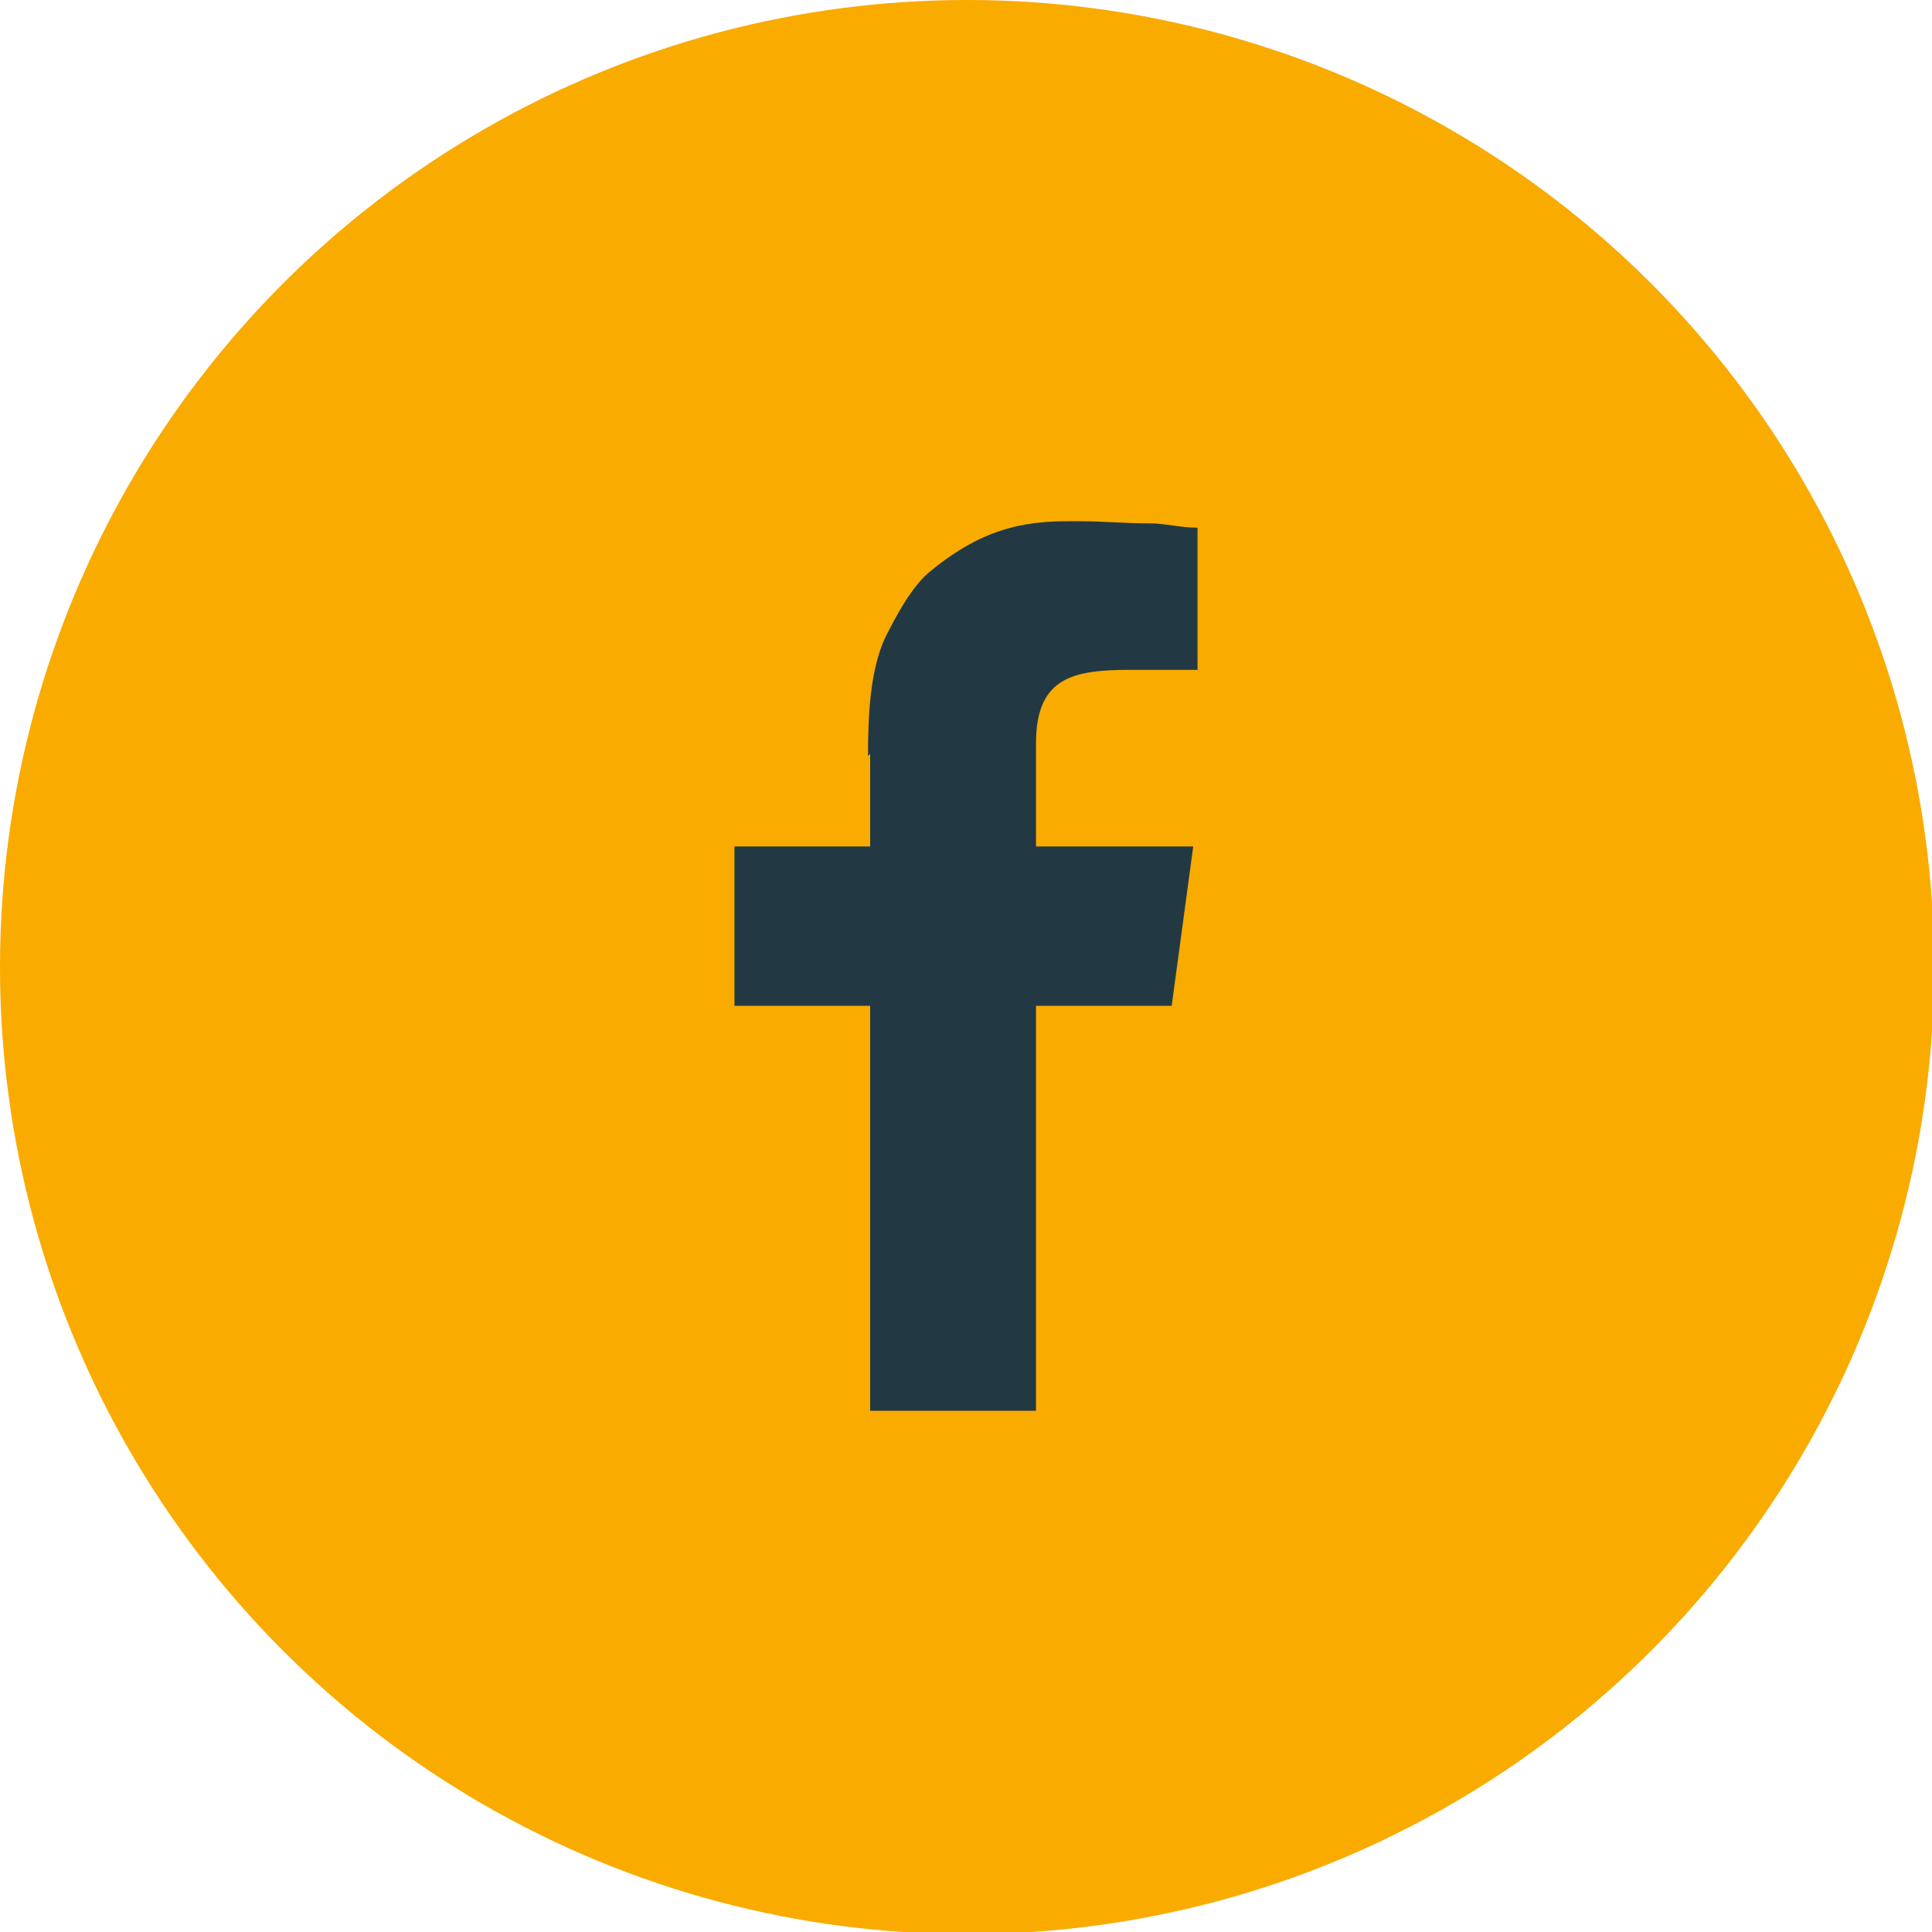
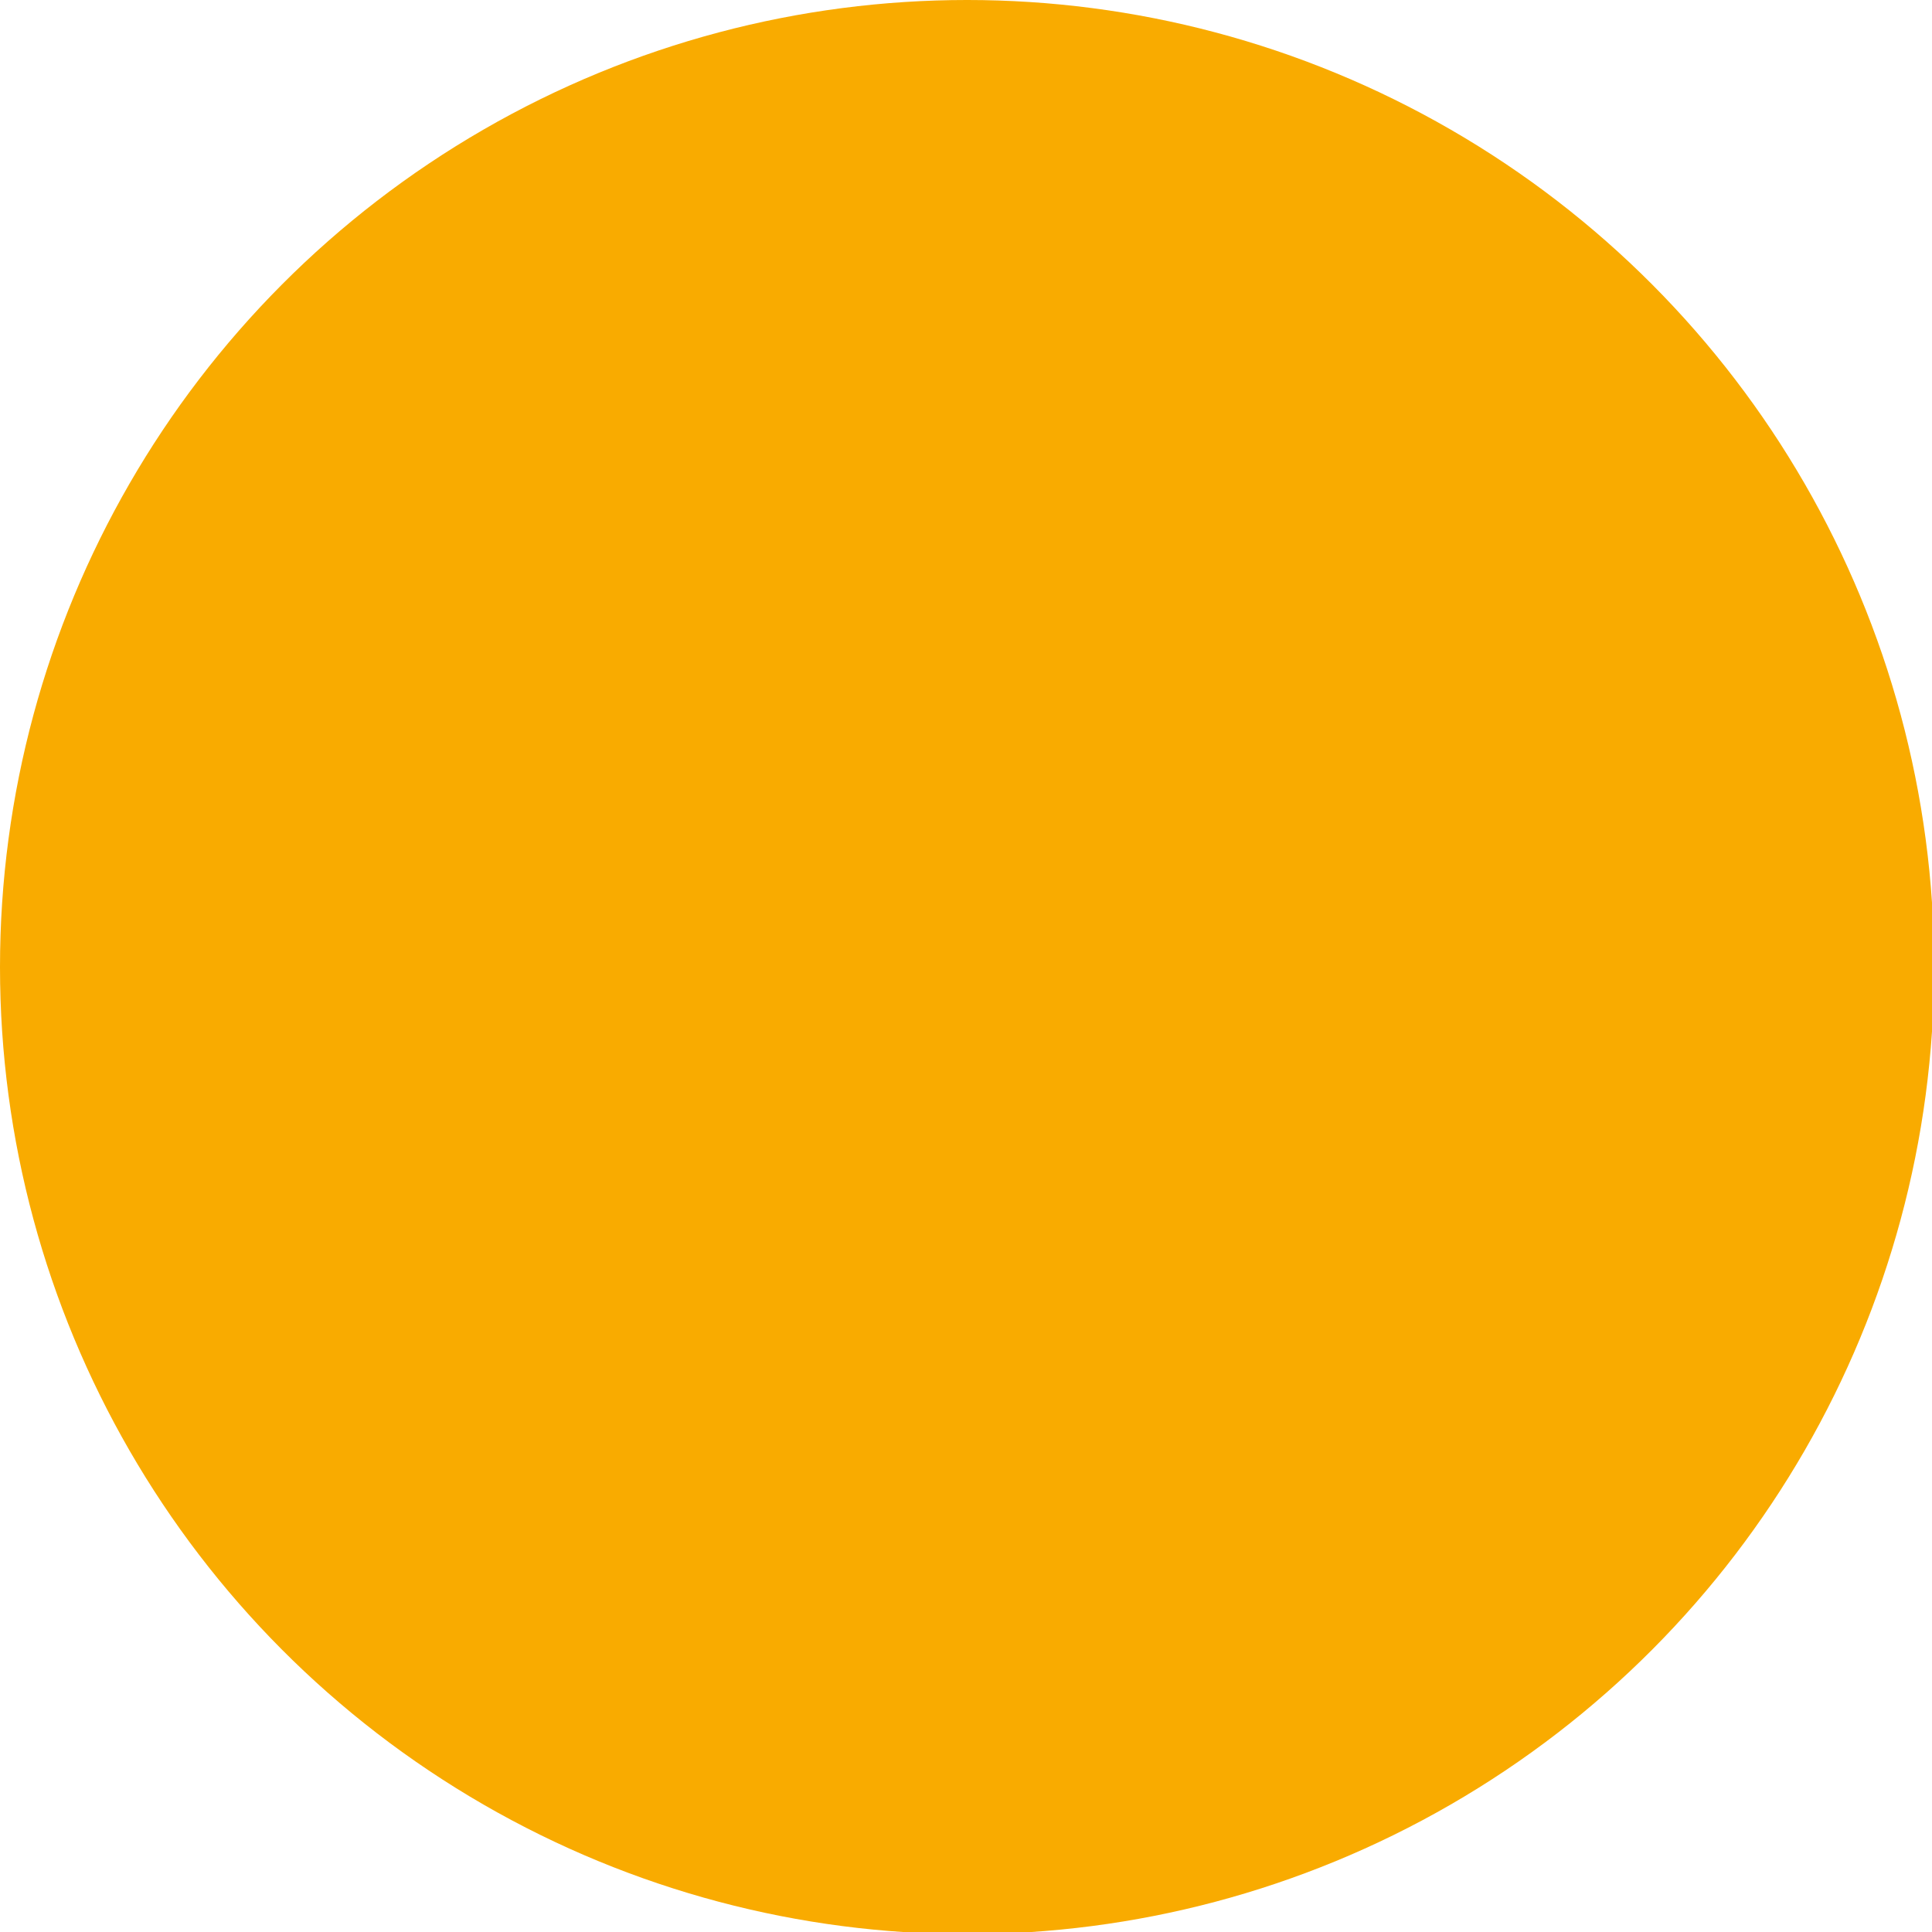
<svg xmlns="http://www.w3.org/2000/svg" xml:space="preserve" width="2.52mm" height="2.52mm" version="1.1" style="shape-rendering:geometricPrecision; text-rendering:geometricPrecision; image-rendering:optimizeQuality; fill-rule:evenodd; clip-rule:evenodd" viewBox="0 0 8.97 8.97">
  <defs>
    <style type="text/css">
   
    .fil1 {fill:#223944}
    .fil0 {fill:#F9AB00}
   
  </style>
  </defs>
  <g id="Camada_x0020_1">
    <circle class="fil0" cx="4.49" cy="4.49" r="4.49" />
-     <path class="fil1" d="M4.04 3.5l0 0.43 -0.63 0 0 0.74 0.63 0 0 1.88 0.77 0 0 -1.88 0.63 0 0.1 -0.74 -0.73 0 0 -0.48c0,-0.31 0.18,-0.34 0.44,-0.34l0.31 0 0 -0.66c-0.08,0 -0.15,-0.02 -0.22,-0.02 -0.12,-0 -0.22,-0.01 -0.32,-0.01l-0.06 0c-0.22,0 -0.41,0.04 -0.65,0.24 -0.08,0.07 -0.15,0.2 -0.2,0.3 -0.07,0.15 -0.08,0.36 -0.08,0.55z" />
  </g>
</svg>